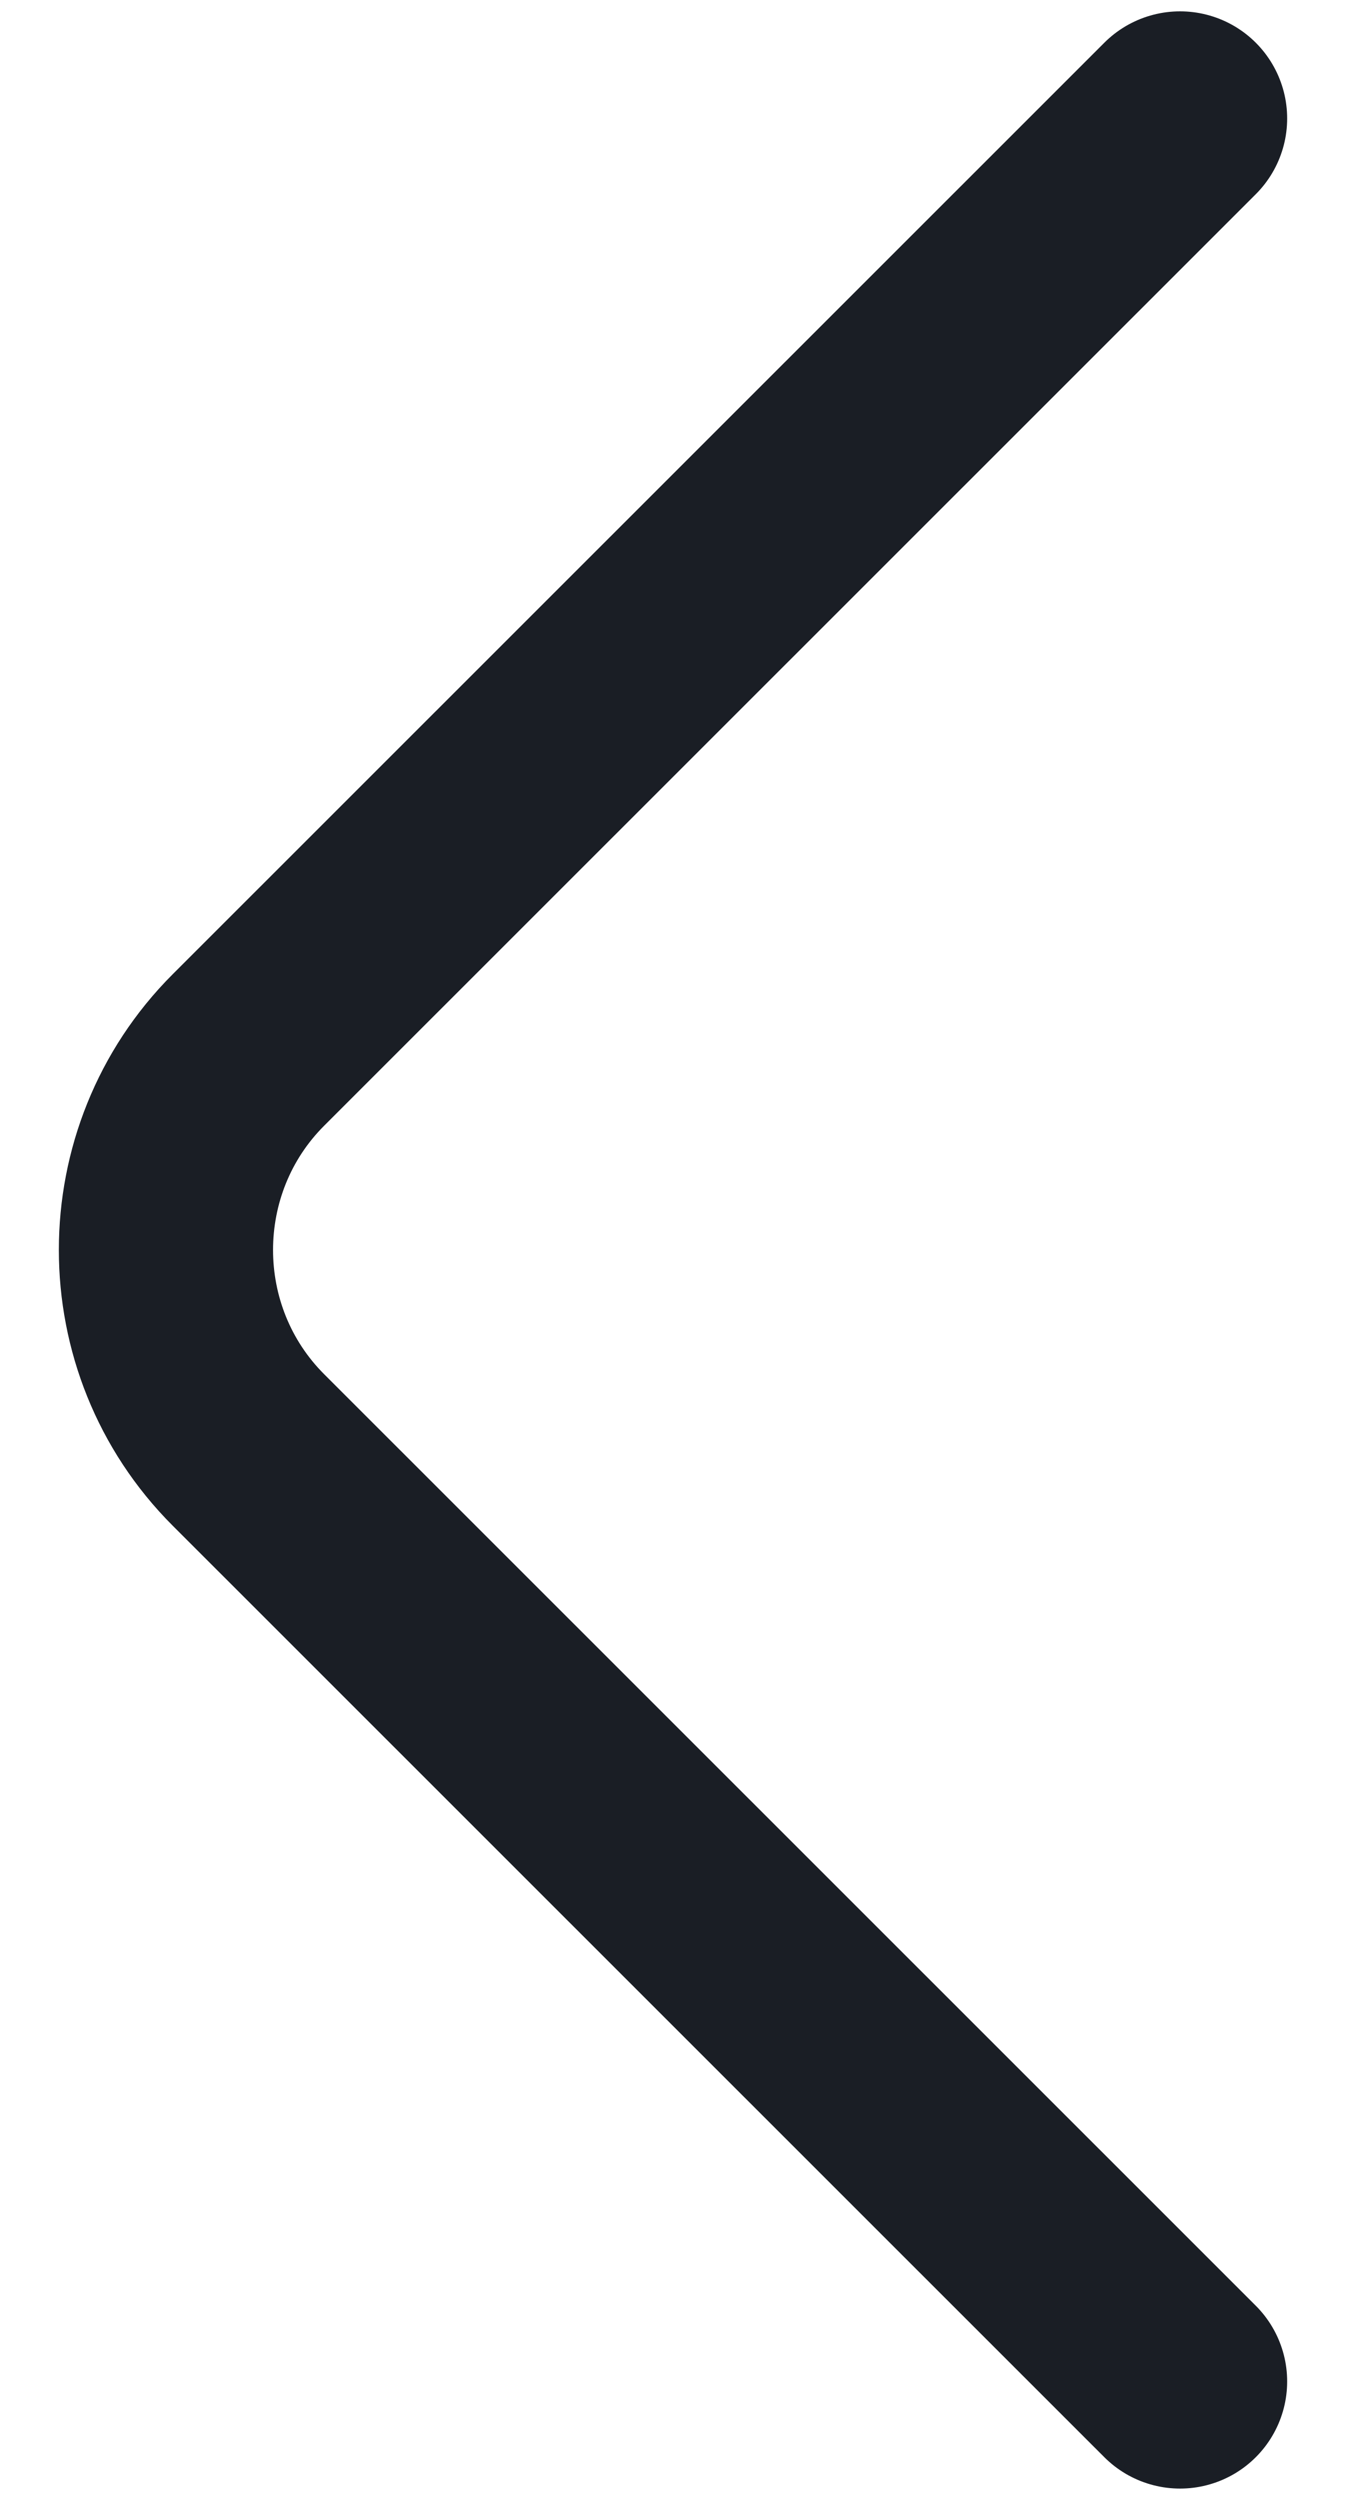
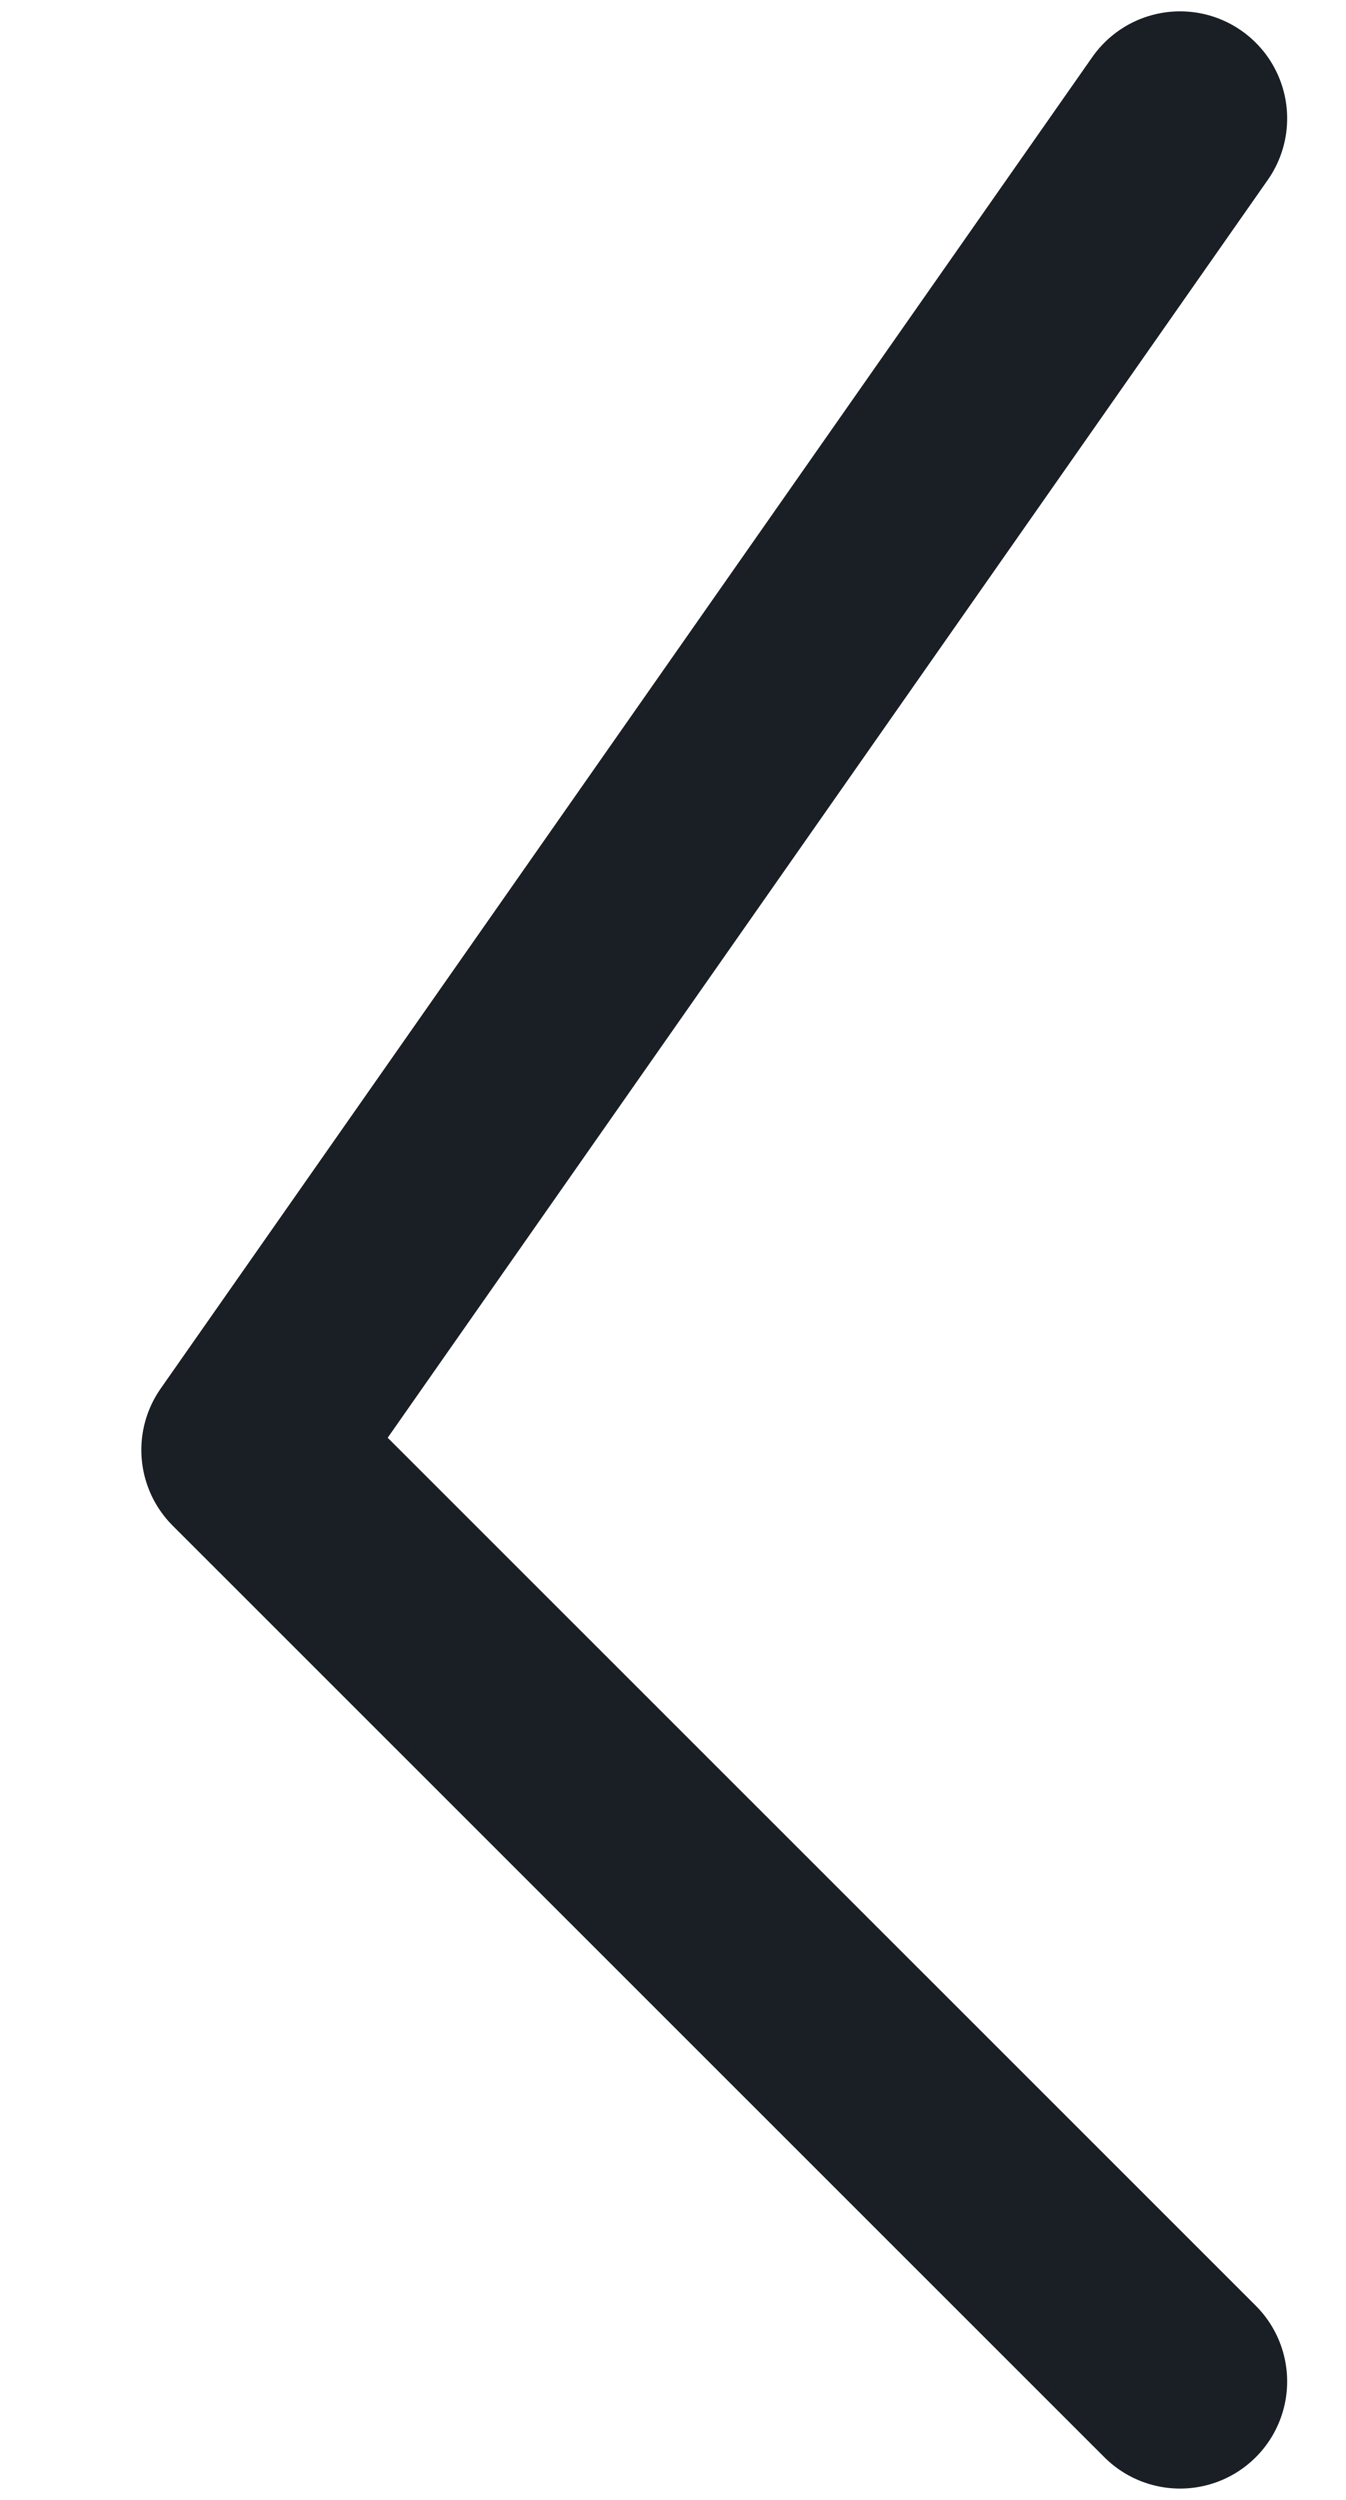
<svg xmlns="http://www.w3.org/2000/svg" width="7" height="13" viewBox="0 0 7 13" fill="none">
-   <path d="M6.137 12.384L1.292 7.54C0.72 6.968 0.72 6.032 1.292 5.46L6.137 0.616" stroke="#1A1E25" stroke-width="1.114" stroke-miterlimit="10" stroke-linecap="round" stroke-linejoin="round" />
+   <path d="M6.137 12.384L1.292 7.54L6.137 0.616" stroke="#1A1E25" stroke-width="1.114" stroke-miterlimit="10" stroke-linecap="round" stroke-linejoin="round" />
</svg>